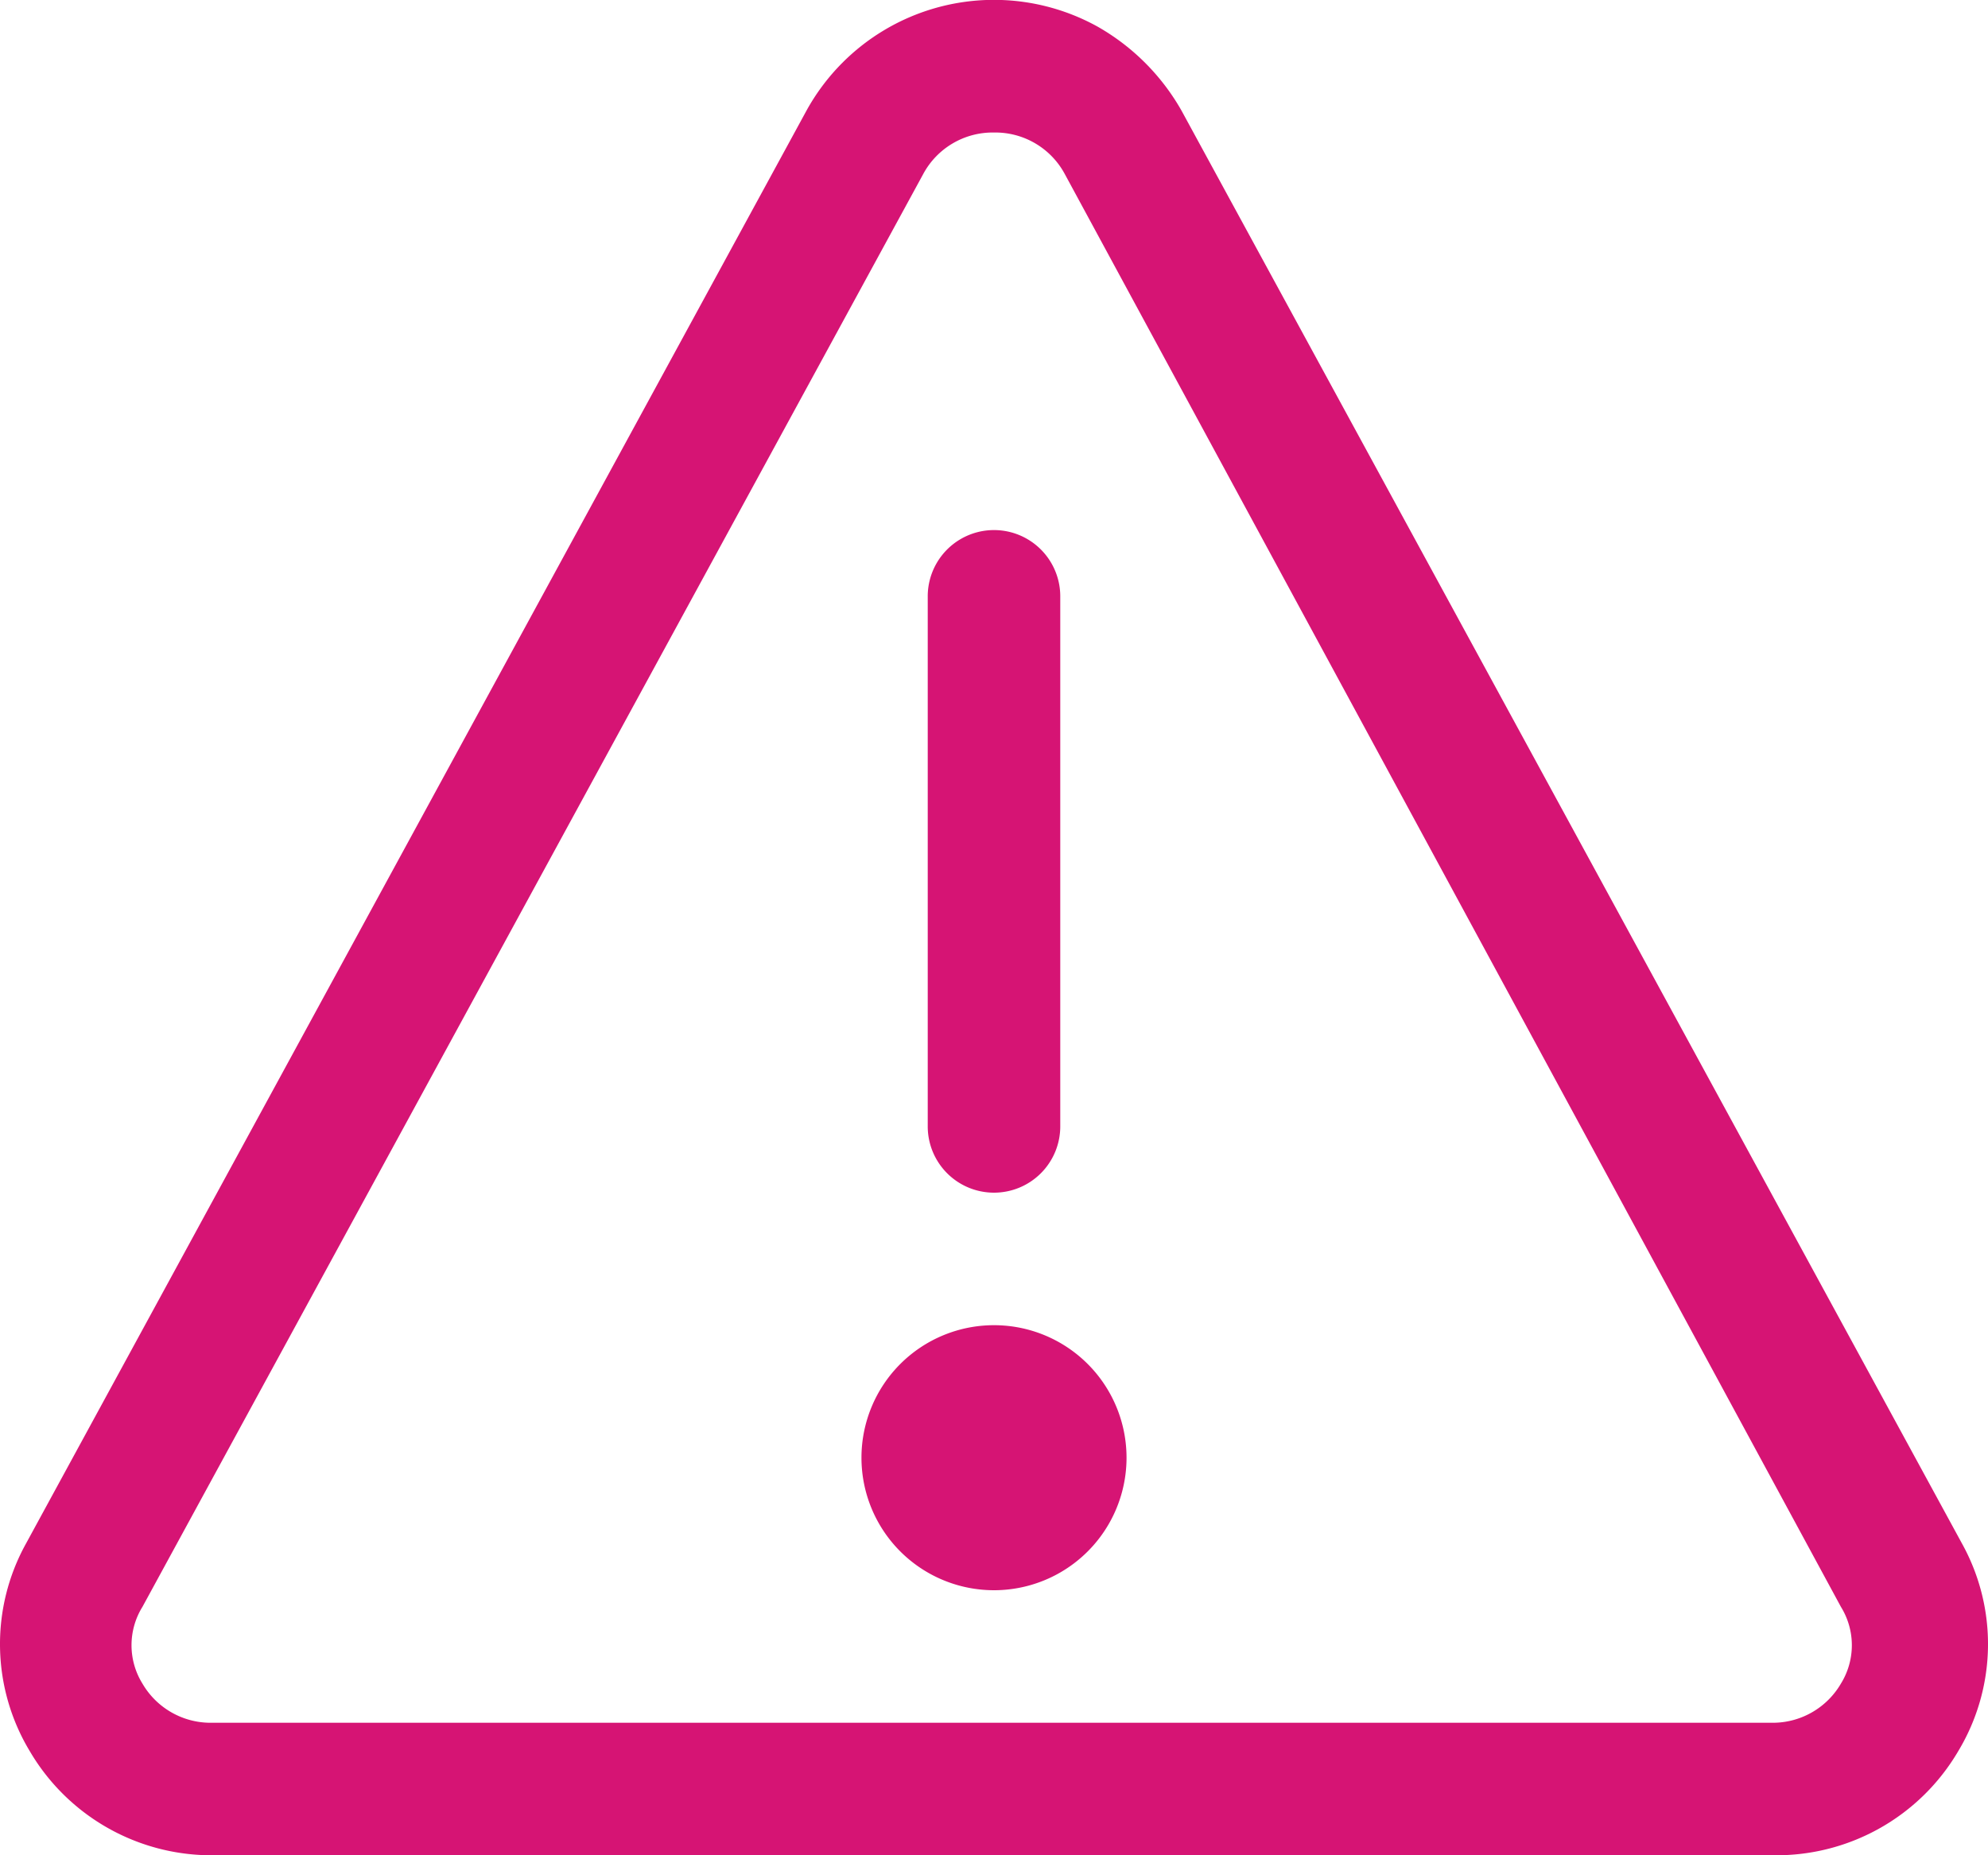
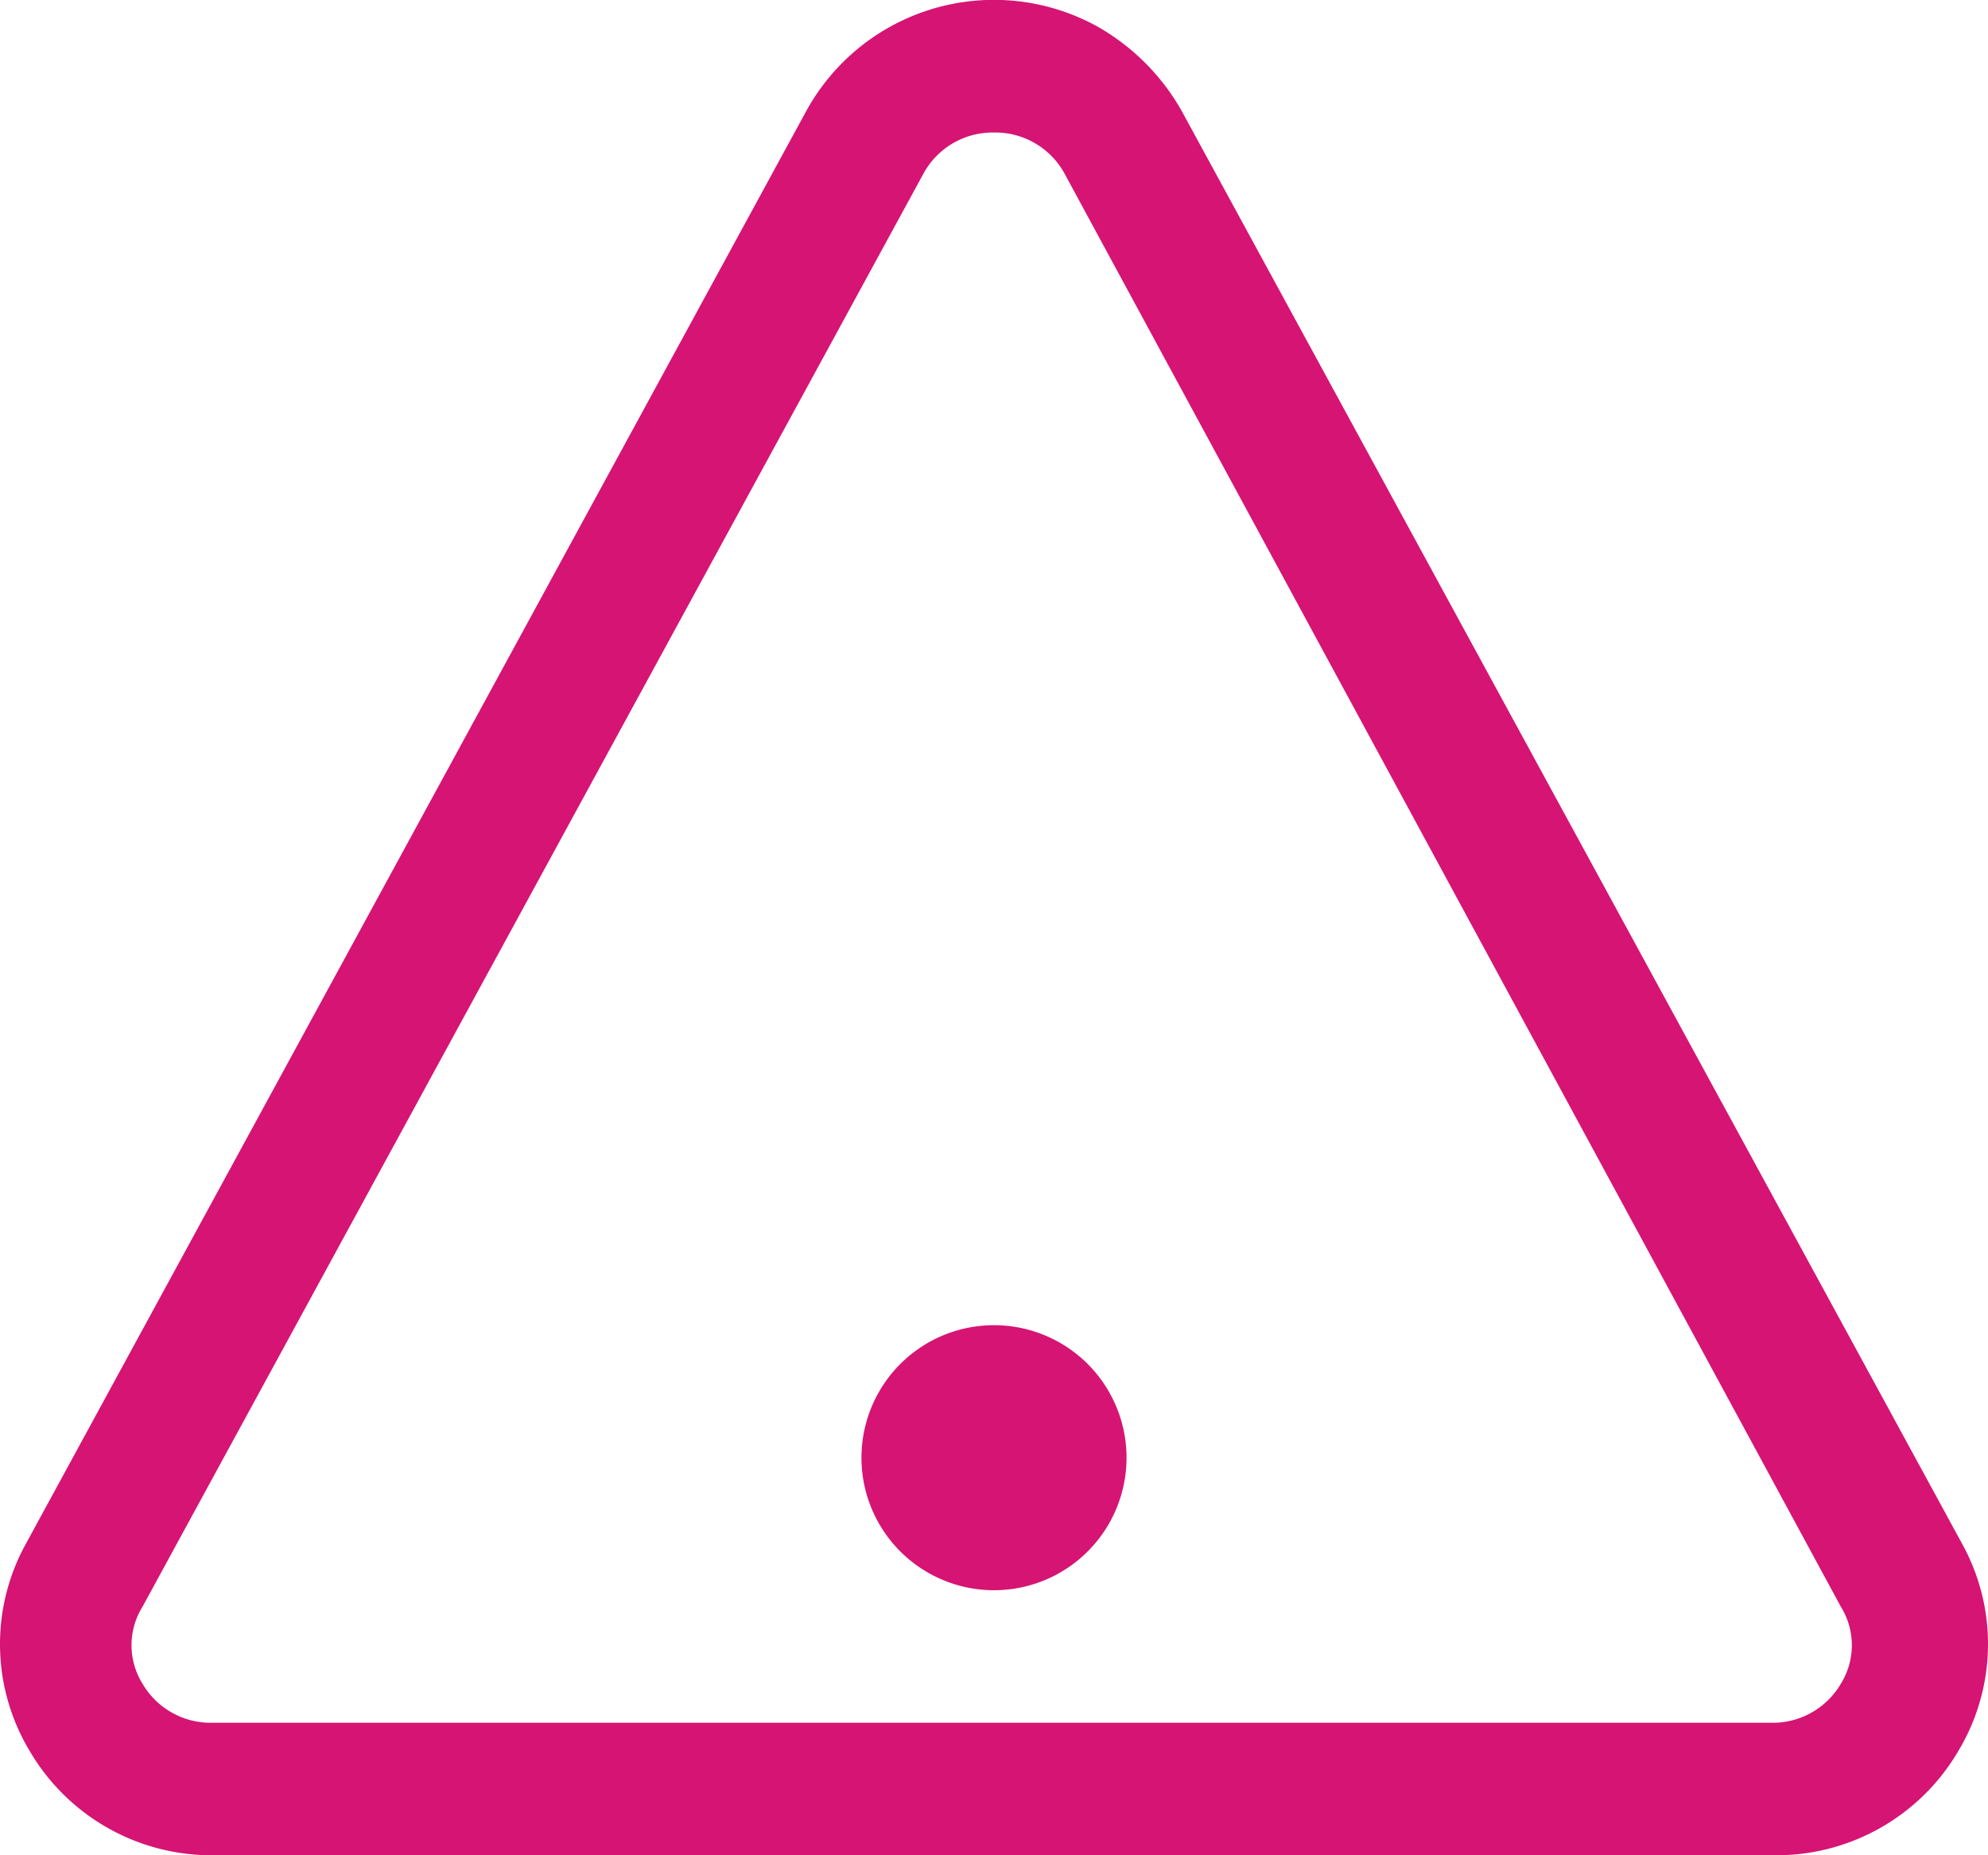
<svg xmlns="http://www.w3.org/2000/svg" viewBox="0 0 30 28">
  <defs>
    <style>.cls-1{fill:#d61474;}</style>
  </defs>
  <title>icon_warning</title>
  <g id="Layer_2" data-name="Layer 2">
    <g id="Layer_1-2" data-name="Layer 1">
      <g id="Layer_58" data-name="Layer 58">
        <path class="cls-1" d="M15,24a2,2,0,1,1,2-2A2,2,0,0,1,15,24Z" />
-         <path class="cls-1" d="M15,18a1,1,0,0,1-1-1V9a1,1,0,0,1,2,0v8A1,1,0,0,1,15,18Z" />
        <path class="cls-1" d="M26.78,28H3.22A3.18,3.18,0,0,1,.45,26.43,3.13,3.13,0,0,1,.39,23.3L12.17,1.67A3.23,3.23,0,0,1,16.56.4a3.37,3.37,0,0,1,1.27,1.27L29.61,23.3a3.13,3.13,0,0,1-.06,3.13A3.18,3.18,0,0,1,26.78,28ZM15,2a1.19,1.19,0,0,0-1.07.63L2.15,24.25a1.1,1.1,0,0,0,0,1.16,1.19,1.19,0,0,0,1,.59H26.78a1.19,1.19,0,0,0,1-.59,1.1,1.1,0,0,0,0-1.16L16.07,2.63A1.19,1.19,0,0,0,15,2Z" />
      </g>
    </g>
  </g>
</svg>